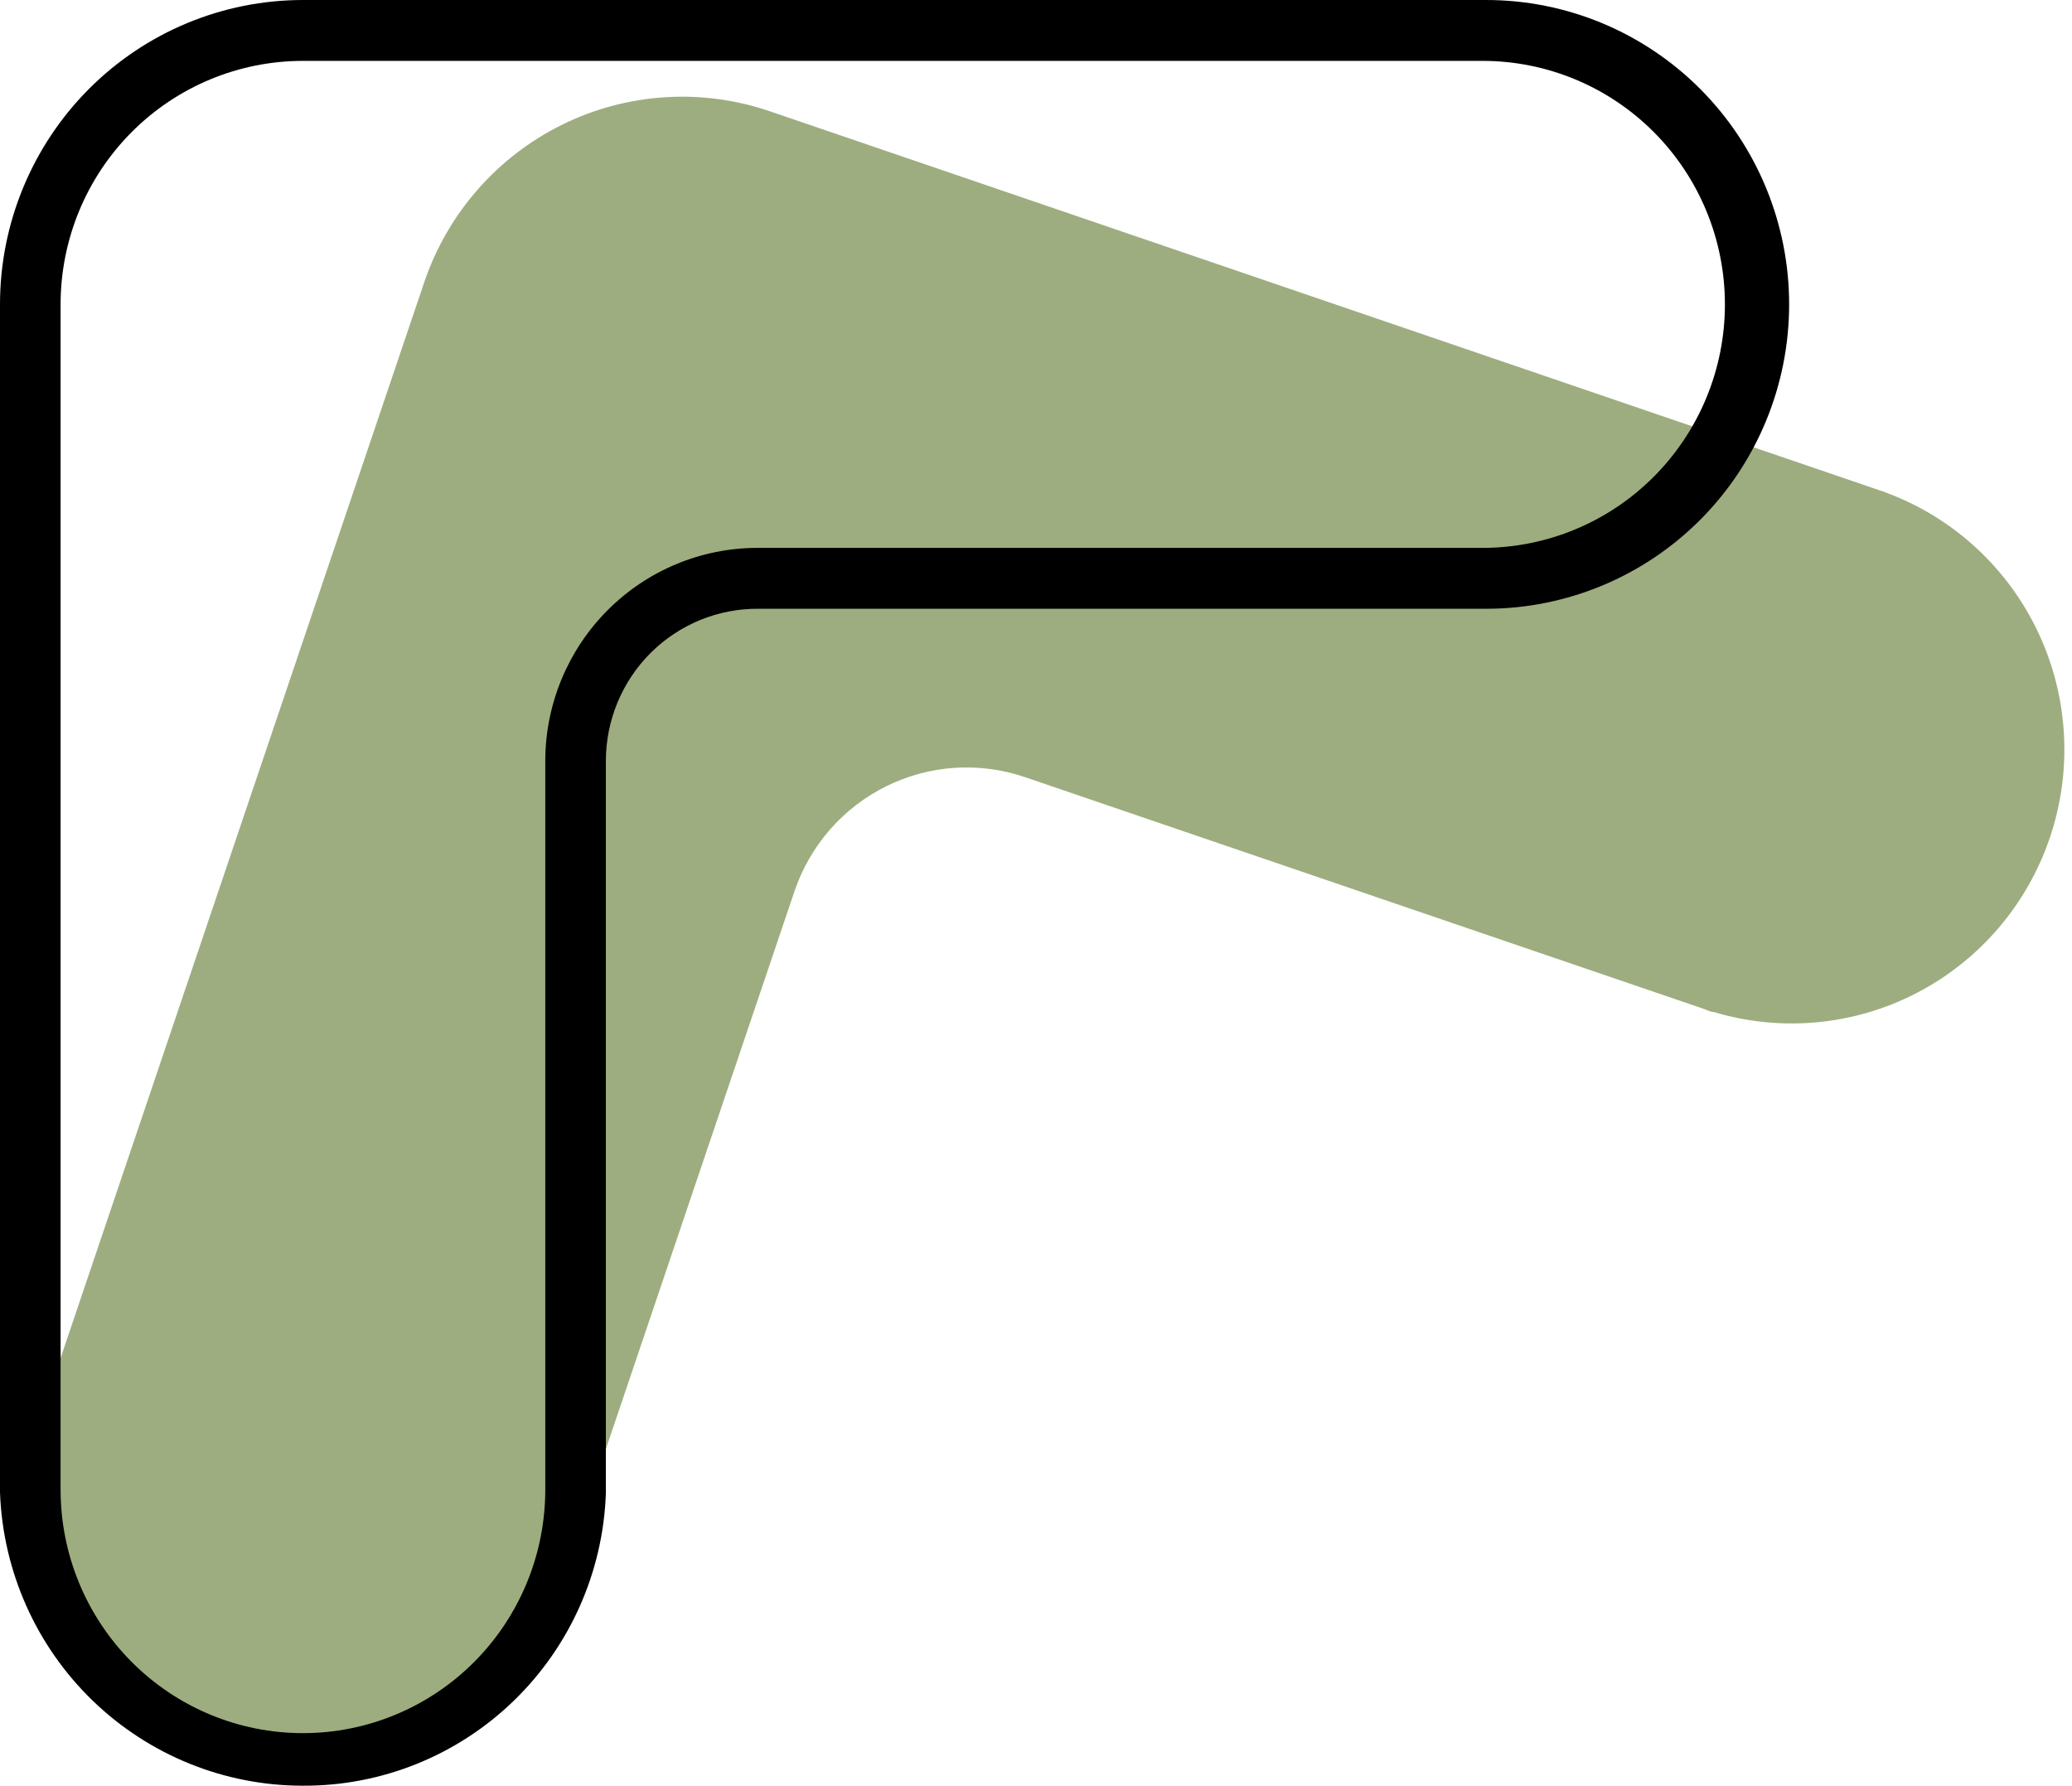
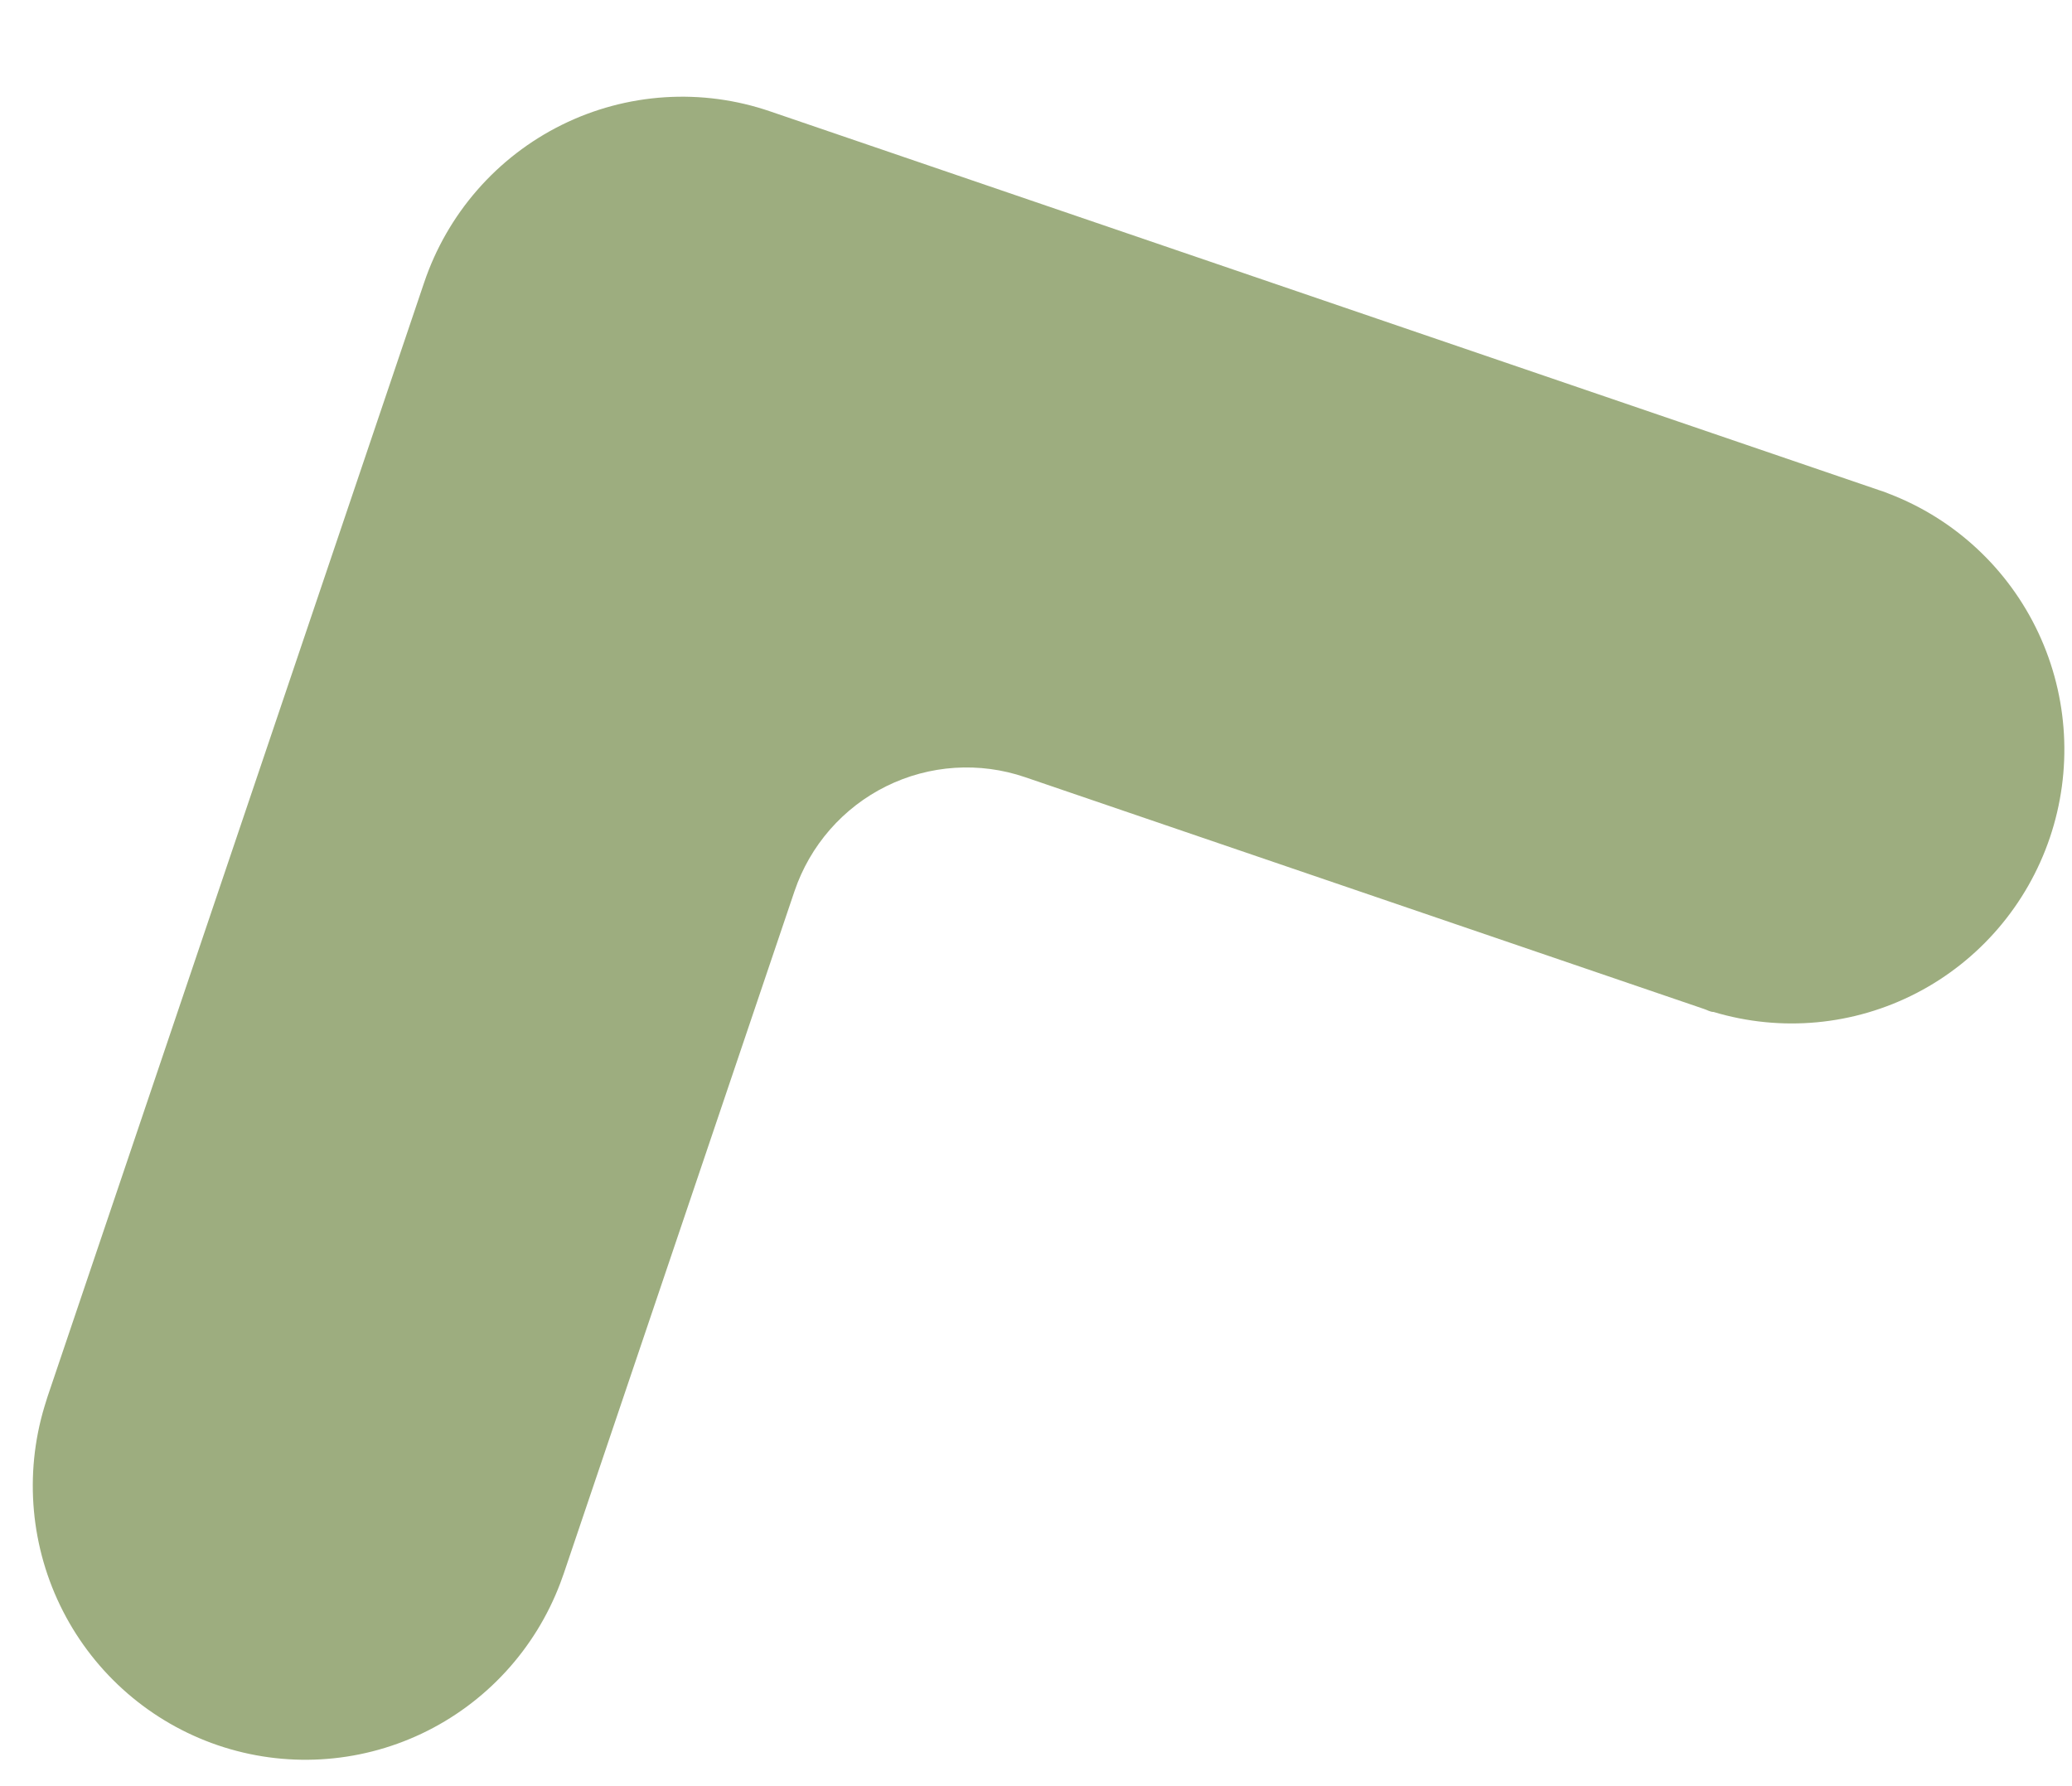
<svg xmlns="http://www.w3.org/2000/svg" fill="none" height="141.0" preserveAspectRatio="xMidYMid meet" style="fill: none;" version="1.0" viewBox="0.0 0.0 163.6 141.0" width="163.6" zoomAndPan="magnify">
  <g id="change1_1">
    <path d="M161.852 66.142C160.059 71.442 156.291 75.838 151.339 78.405C146.388 80.972 140.639 81.509 135.301 79.905C135.03 79.905 134.791 79.745 134.536 79.665L80.942 61.367C79.157 60.757 77.271 60.506 75.39 60.628C73.51 60.75 71.671 61.244 69.98 62.08C68.289 62.916 66.779 64.079 65.535 65.501C64.291 66.924 63.339 68.579 62.731 70.372L44.521 124.224L44.25 124.977C42.274 130.223 38.349 134.492 33.3 136.885C28.252 139.278 22.476 139.607 17.191 137.803C11.906 135.999 7.525 132.203 4.972 127.215C2.42 122.228 1.894 116.439 3.508 111.07L3.747 110.3L33.486 22.32C34.394 19.626 35.821 17.139 37.687 15.001C39.553 12.862 41.82 11.115 44.359 9.859C46.898 8.602 49.659 7.862 52.483 7.68C55.307 7.497 58.14 7.877 60.818 8.797L148.393 38.711C148.648 38.788 148.898 38.878 149.143 38.983C154.348 40.976 158.582 44.92 160.953 49.985C163.323 55.05 163.645 60.843 161.852 66.142Z" fill="#9DAD7F" />
  </g>
  <g id="change2_1">
-     <path d="M23.919 141C17.724 141.004 11.77 138.593 7.308 134.275C2.847 129.957 0.227 124.067 0 117.847C0 117.591 0 117.286 0 116.966V24.034C0 17.66 2.52 11.547 7.006 7.039C11.491 2.532 17.575 0 23.919 0L117.347 0C123.69 0 129.774 2.532 134.26 7.039C138.746 11.547 141.266 17.66 141.266 24.034C141.266 30.408 138.746 36.522 134.26 41.029C129.774 45.536 123.69 48.068 117.347 48.068H59.941C58.358 48.049 56.788 48.346 55.32 48.941C53.853 49.537 52.517 50.419 51.391 51.536C50.266 52.654 49.372 53.986 48.762 55.453C48.152 56.92 47.838 58.495 47.838 60.085V116.966C47.838 117.286 47.838 117.591 47.838 117.911C47.618 124.128 44.999 130.015 40.534 134.325C36.069 138.635 30.11 141.029 23.919 141ZM23.919 4.807C18.844 4.807 13.977 6.833 10.388 10.438C6.8 14.044 4.784 18.935 4.784 24.034V116.966C4.784 117.19 4.784 117.399 4.784 117.623C4.784 122.722 6.8 127.613 10.388 131.219C13.977 134.824 18.844 136.85 23.919 136.85C28.994 136.85 33.861 134.824 37.45 131.219C41.038 127.613 43.054 122.722 43.054 117.623C43.054 117.334 43.054 117.126 43.054 116.902V60.085C43.058 55.625 44.824 51.348 47.963 48.194C51.102 45.039 55.358 43.266 59.797 43.261H117.06C122.135 43.261 127.002 41.236 130.59 37.63C134.179 34.024 136.195 29.134 136.195 24.034C136.195 18.935 134.179 14.044 130.59 10.438C127.002 6.833 122.135 4.807 117.06 4.807H23.919Z" fill="#000" />
-   </g>
+     </g>
</svg>